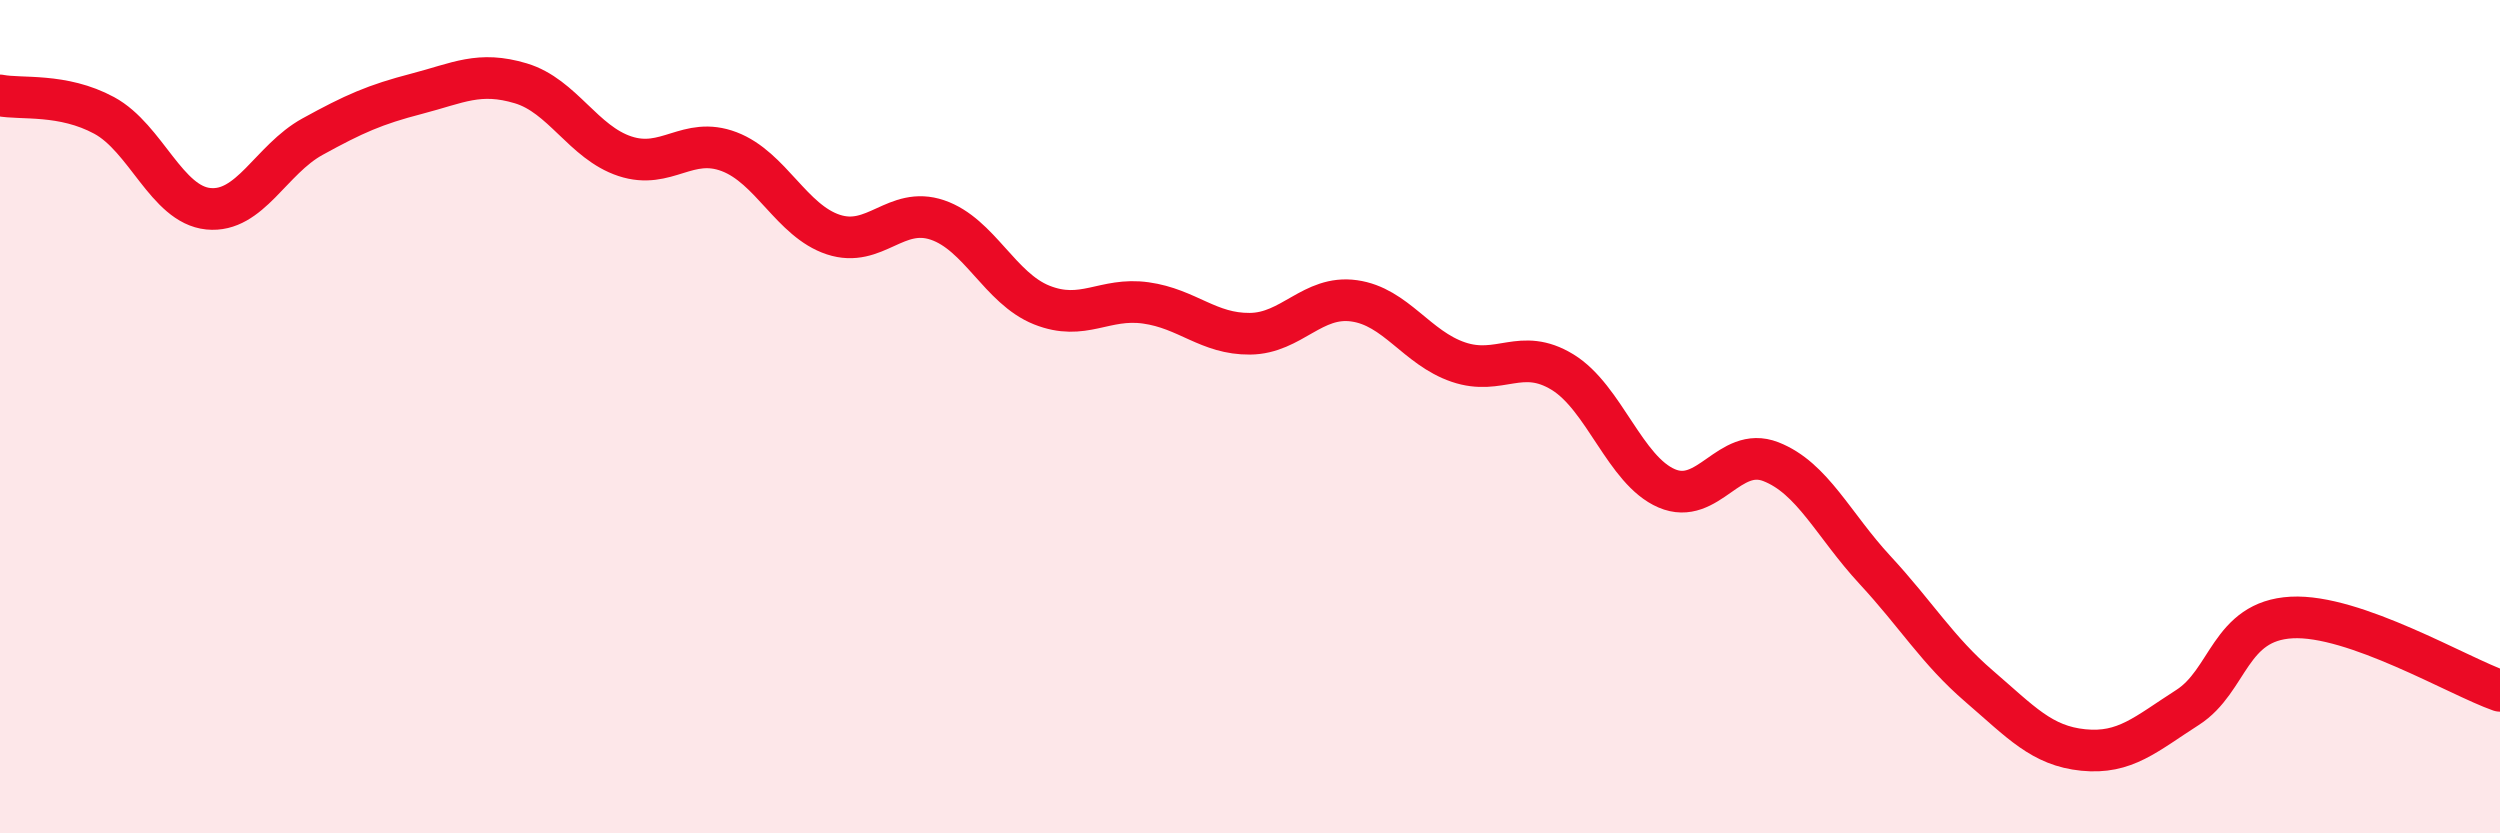
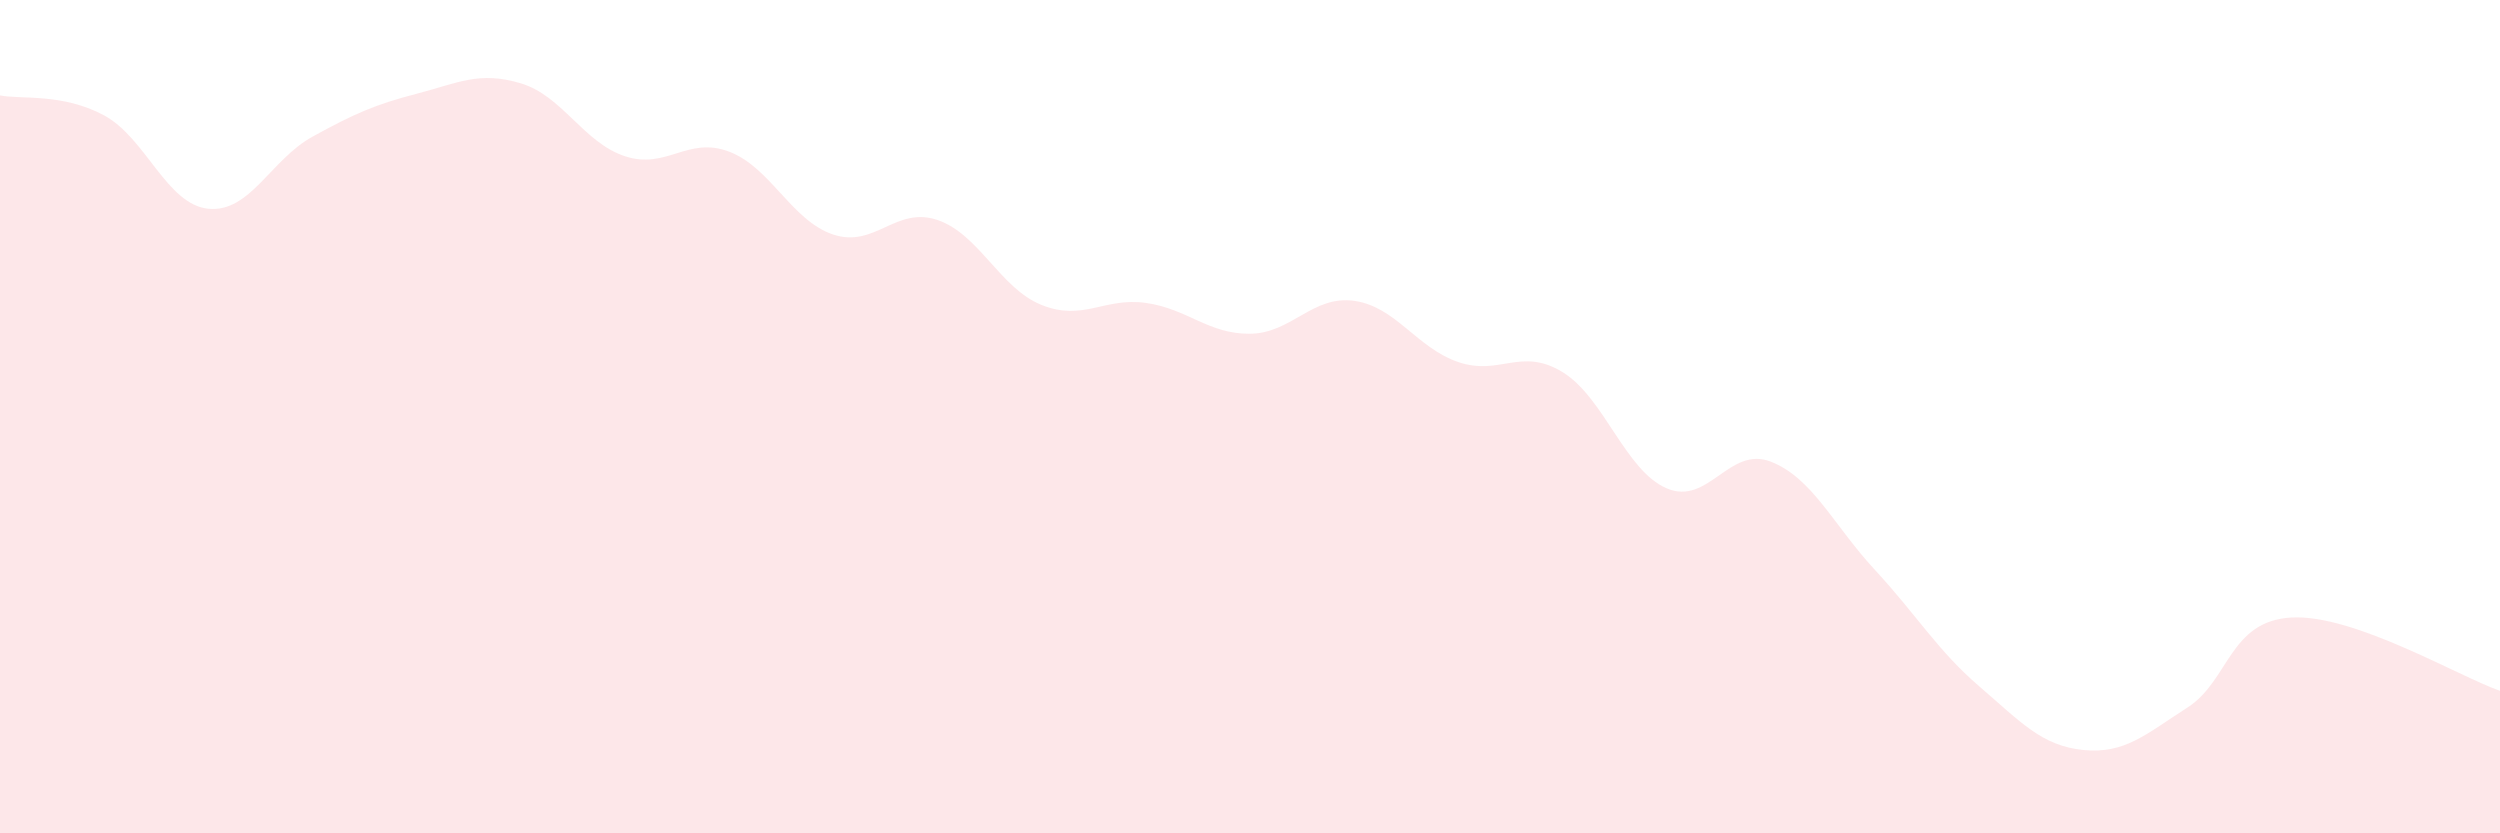
<svg xmlns="http://www.w3.org/2000/svg" width="60" height="20" viewBox="0 0 60 20">
  <path d="M 0,2.29 C 0.5,2.39 1.5,2.23 2.5,2.77 C 3.5,3.31 4,4.91 5,5.01 C 6,5.11 6.5,3.83 7.5,3.28 C 8.5,2.73 9,2.51 10,2.25 C 11,1.99 11.5,1.7 12.5,2 C 13.5,2.3 14,3.42 15,3.75 C 16,4.08 16.5,3.26 17.5,3.64 C 18.5,4.02 19,5.3 20,5.63 C 21,5.96 21.5,4.94 22.5,5.28 C 23.5,5.62 24,6.92 25,7.32 C 26,7.72 26.5,7.13 27.5,7.27 C 28.5,7.41 29,8.02 30,8.01 C 31,8 31.5,7.08 32.5,7.22 C 33.5,7.36 34,8.35 35,8.69 C 36,9.03 36.5,8.32 37.5,8.93 C 38.5,9.54 39,11.29 40,11.72 C 41,12.15 41.5,10.69 42.5,11.08 C 43.5,11.47 44,12.6 45,13.68 C 46,14.76 46.5,15.61 47.5,16.47 C 48.5,17.33 49,17.9 50,18 C 51,18.1 51.5,17.62 52.5,16.98 C 53.5,16.34 53.5,14.9 55,14.82 C 56.5,14.74 59,16.23 60,16.58L60 20L0 20Z" fill="#EB0A25" opacity="0.1" stroke-linecap="round" stroke-linejoin="round" />
-   <path d="M 0,2.29 C 0.5,2.39 1.5,2.23 2.5,2.77 C 3.5,3.31 4,4.91 5,5.01 C 6,5.11 6.5,3.83 7.5,3.28 C 8.5,2.73 9,2.51 10,2.25 C 11,1.99 11.5,1.7 12.5,2 C 13.5,2.3 14,3.42 15,3.75 C 16,4.08 16.5,3.26 17.5,3.64 C 18.5,4.02 19,5.3 20,5.63 C 21,5.96 21.5,4.94 22.5,5.28 C 23.5,5.62 24,6.92 25,7.32 C 26,7.72 26.5,7.13 27.5,7.27 C 28.5,7.41 29,8.02 30,8.01 C 31,8 31.5,7.08 32.5,7.22 C 33.5,7.36 34,8.35 35,8.69 C 36,9.03 36.5,8.32 37.5,8.93 C 38.5,9.54 39,11.29 40,11.72 C 41,12.15 41.5,10.69 42.5,11.08 C 43.5,11.47 44,12.6 45,13.68 C 46,14.76 46.5,15.61 47.5,16.47 C 48.5,17.33 49,17.9 50,18 C 51,18.1 51.5,17.62 52.5,16.98 C 53.5,16.34 53.5,14.9 55,14.82 C 56.5,14.74 59,16.23 60,16.58" stroke="#EB0A25" stroke-width="1" fill="none" stroke-linecap="round" stroke-linejoin="round" />
</svg>